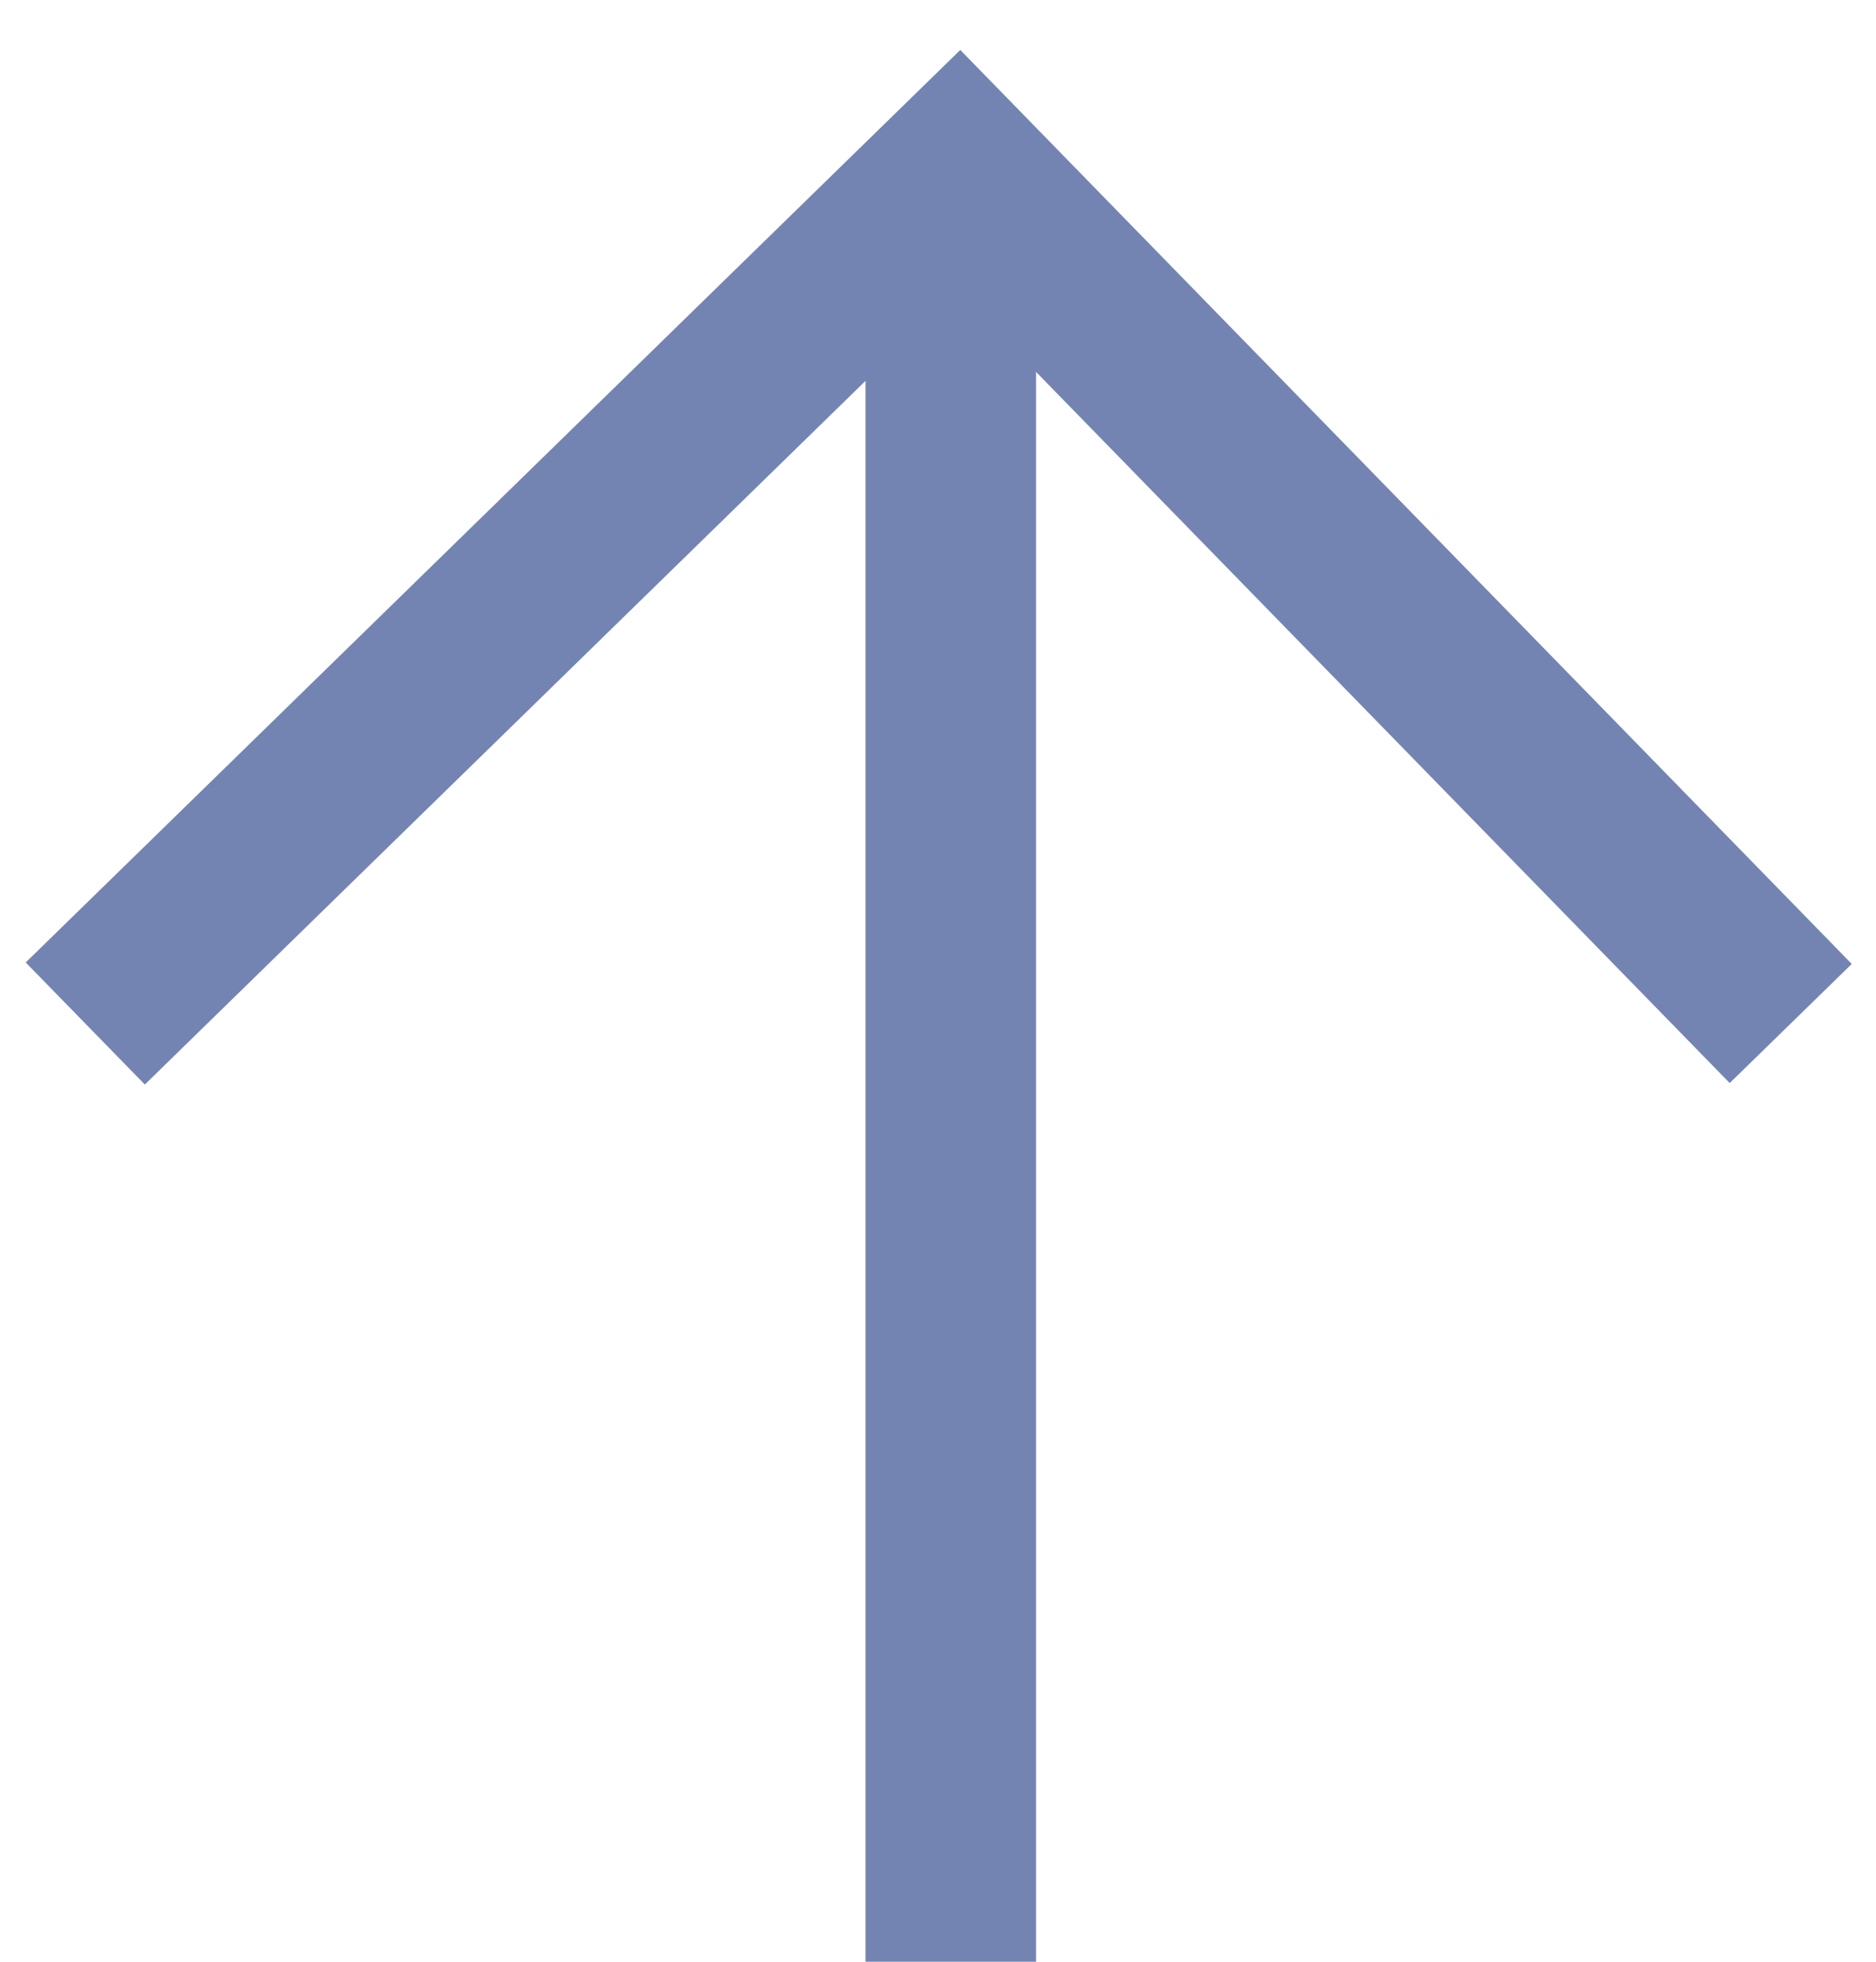
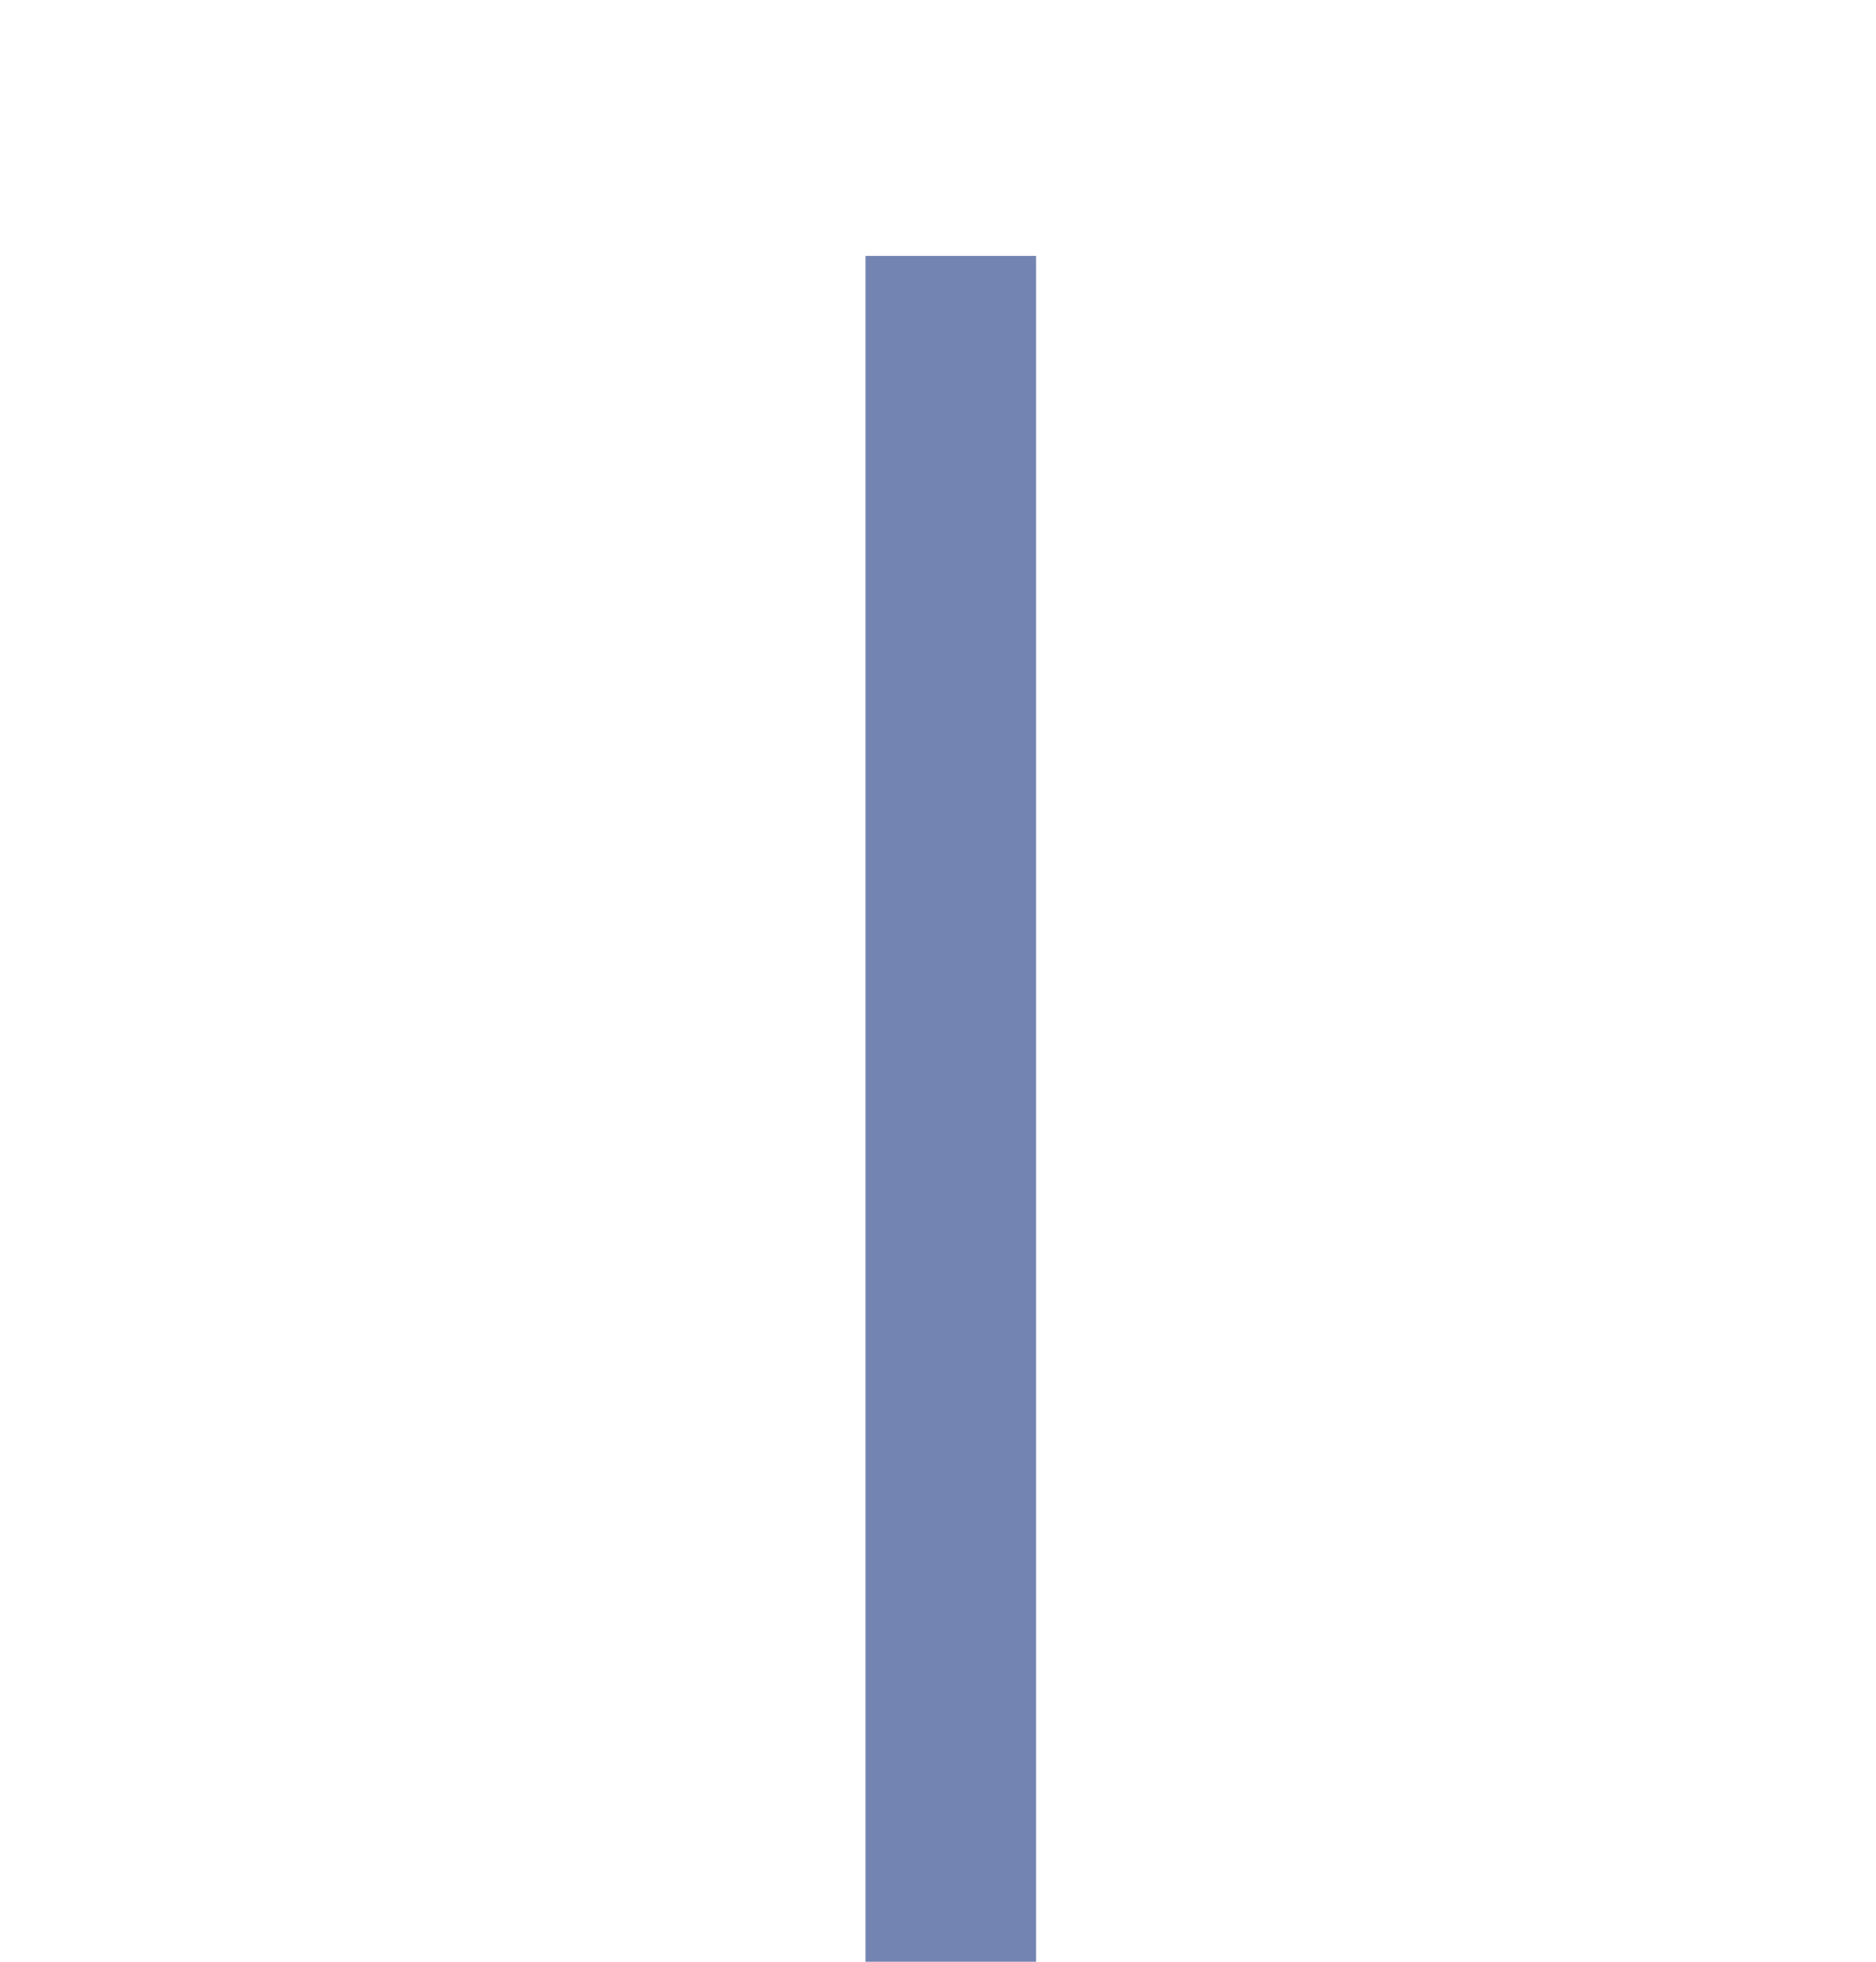
<svg xmlns="http://www.w3.org/2000/svg" width="22" height="23" viewBox="0 0 22 23" fill="none">
-   <path d="M21 12L11.244 2L1 12" stroke="#7484B2" stroke-width="2" />
  <line x1="11.15" y1="3" x2="11.15" y2="23" stroke="#7484B2" stroke-width="2" />
</svg>